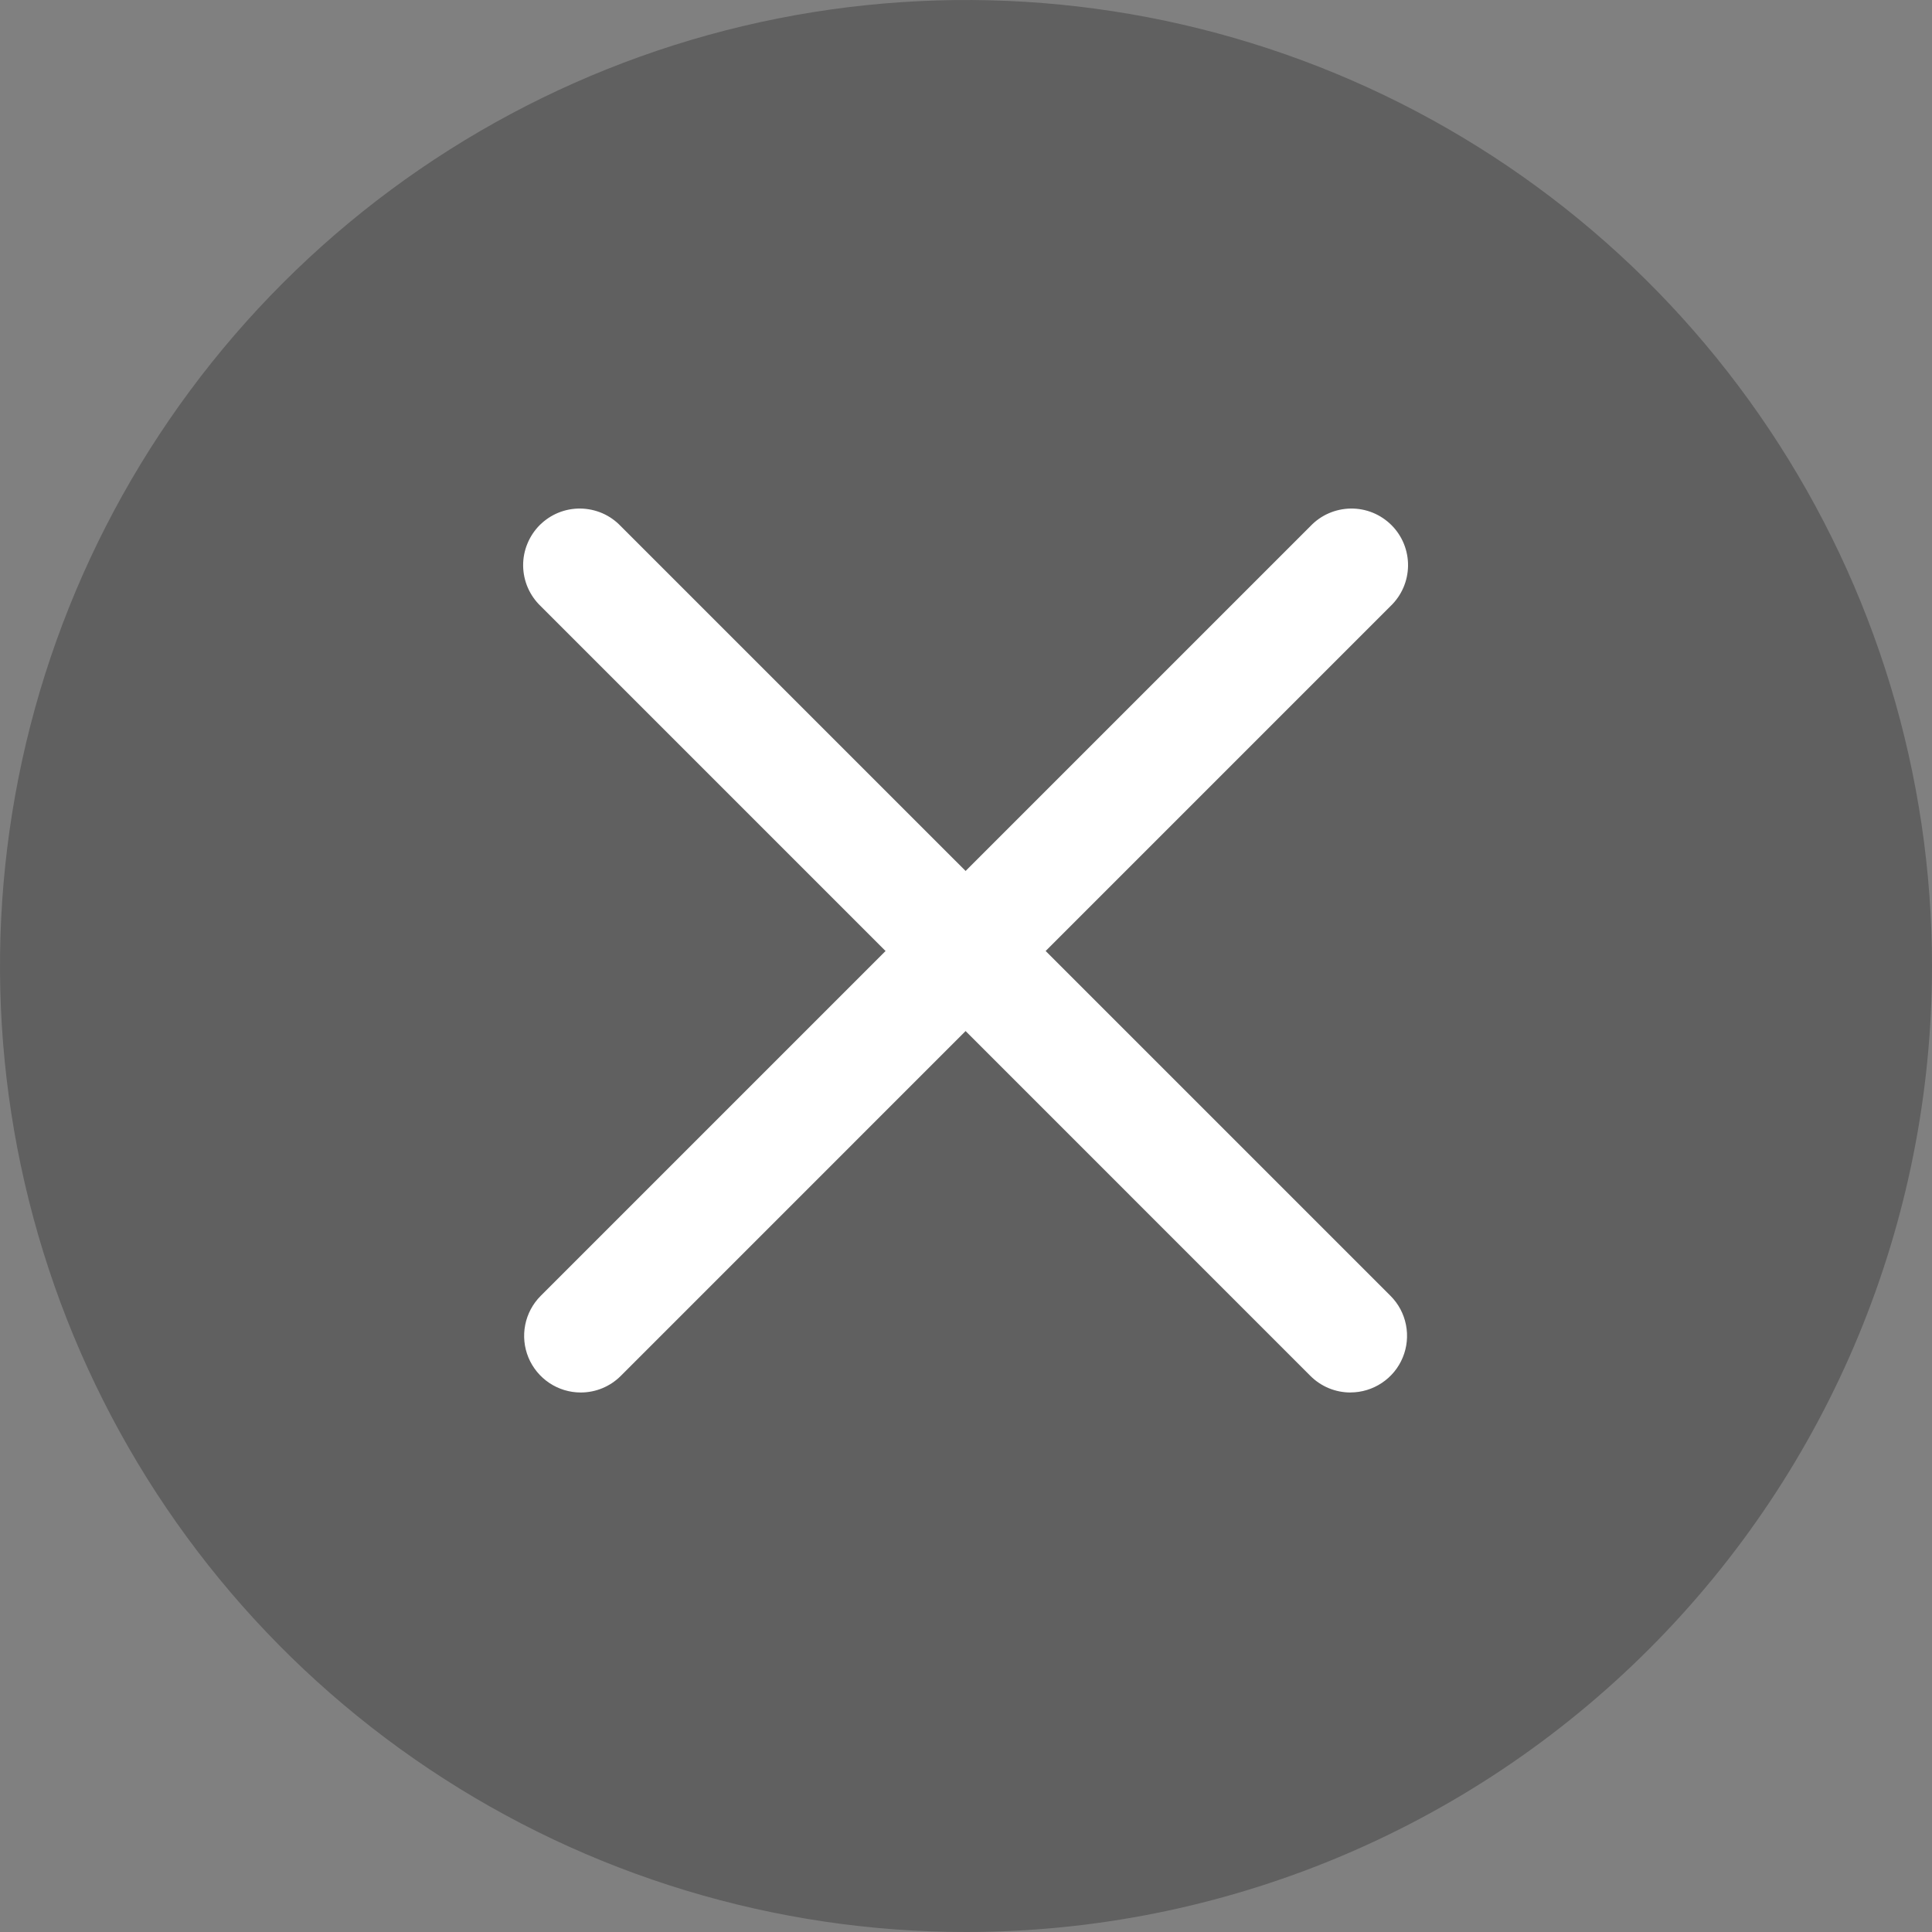
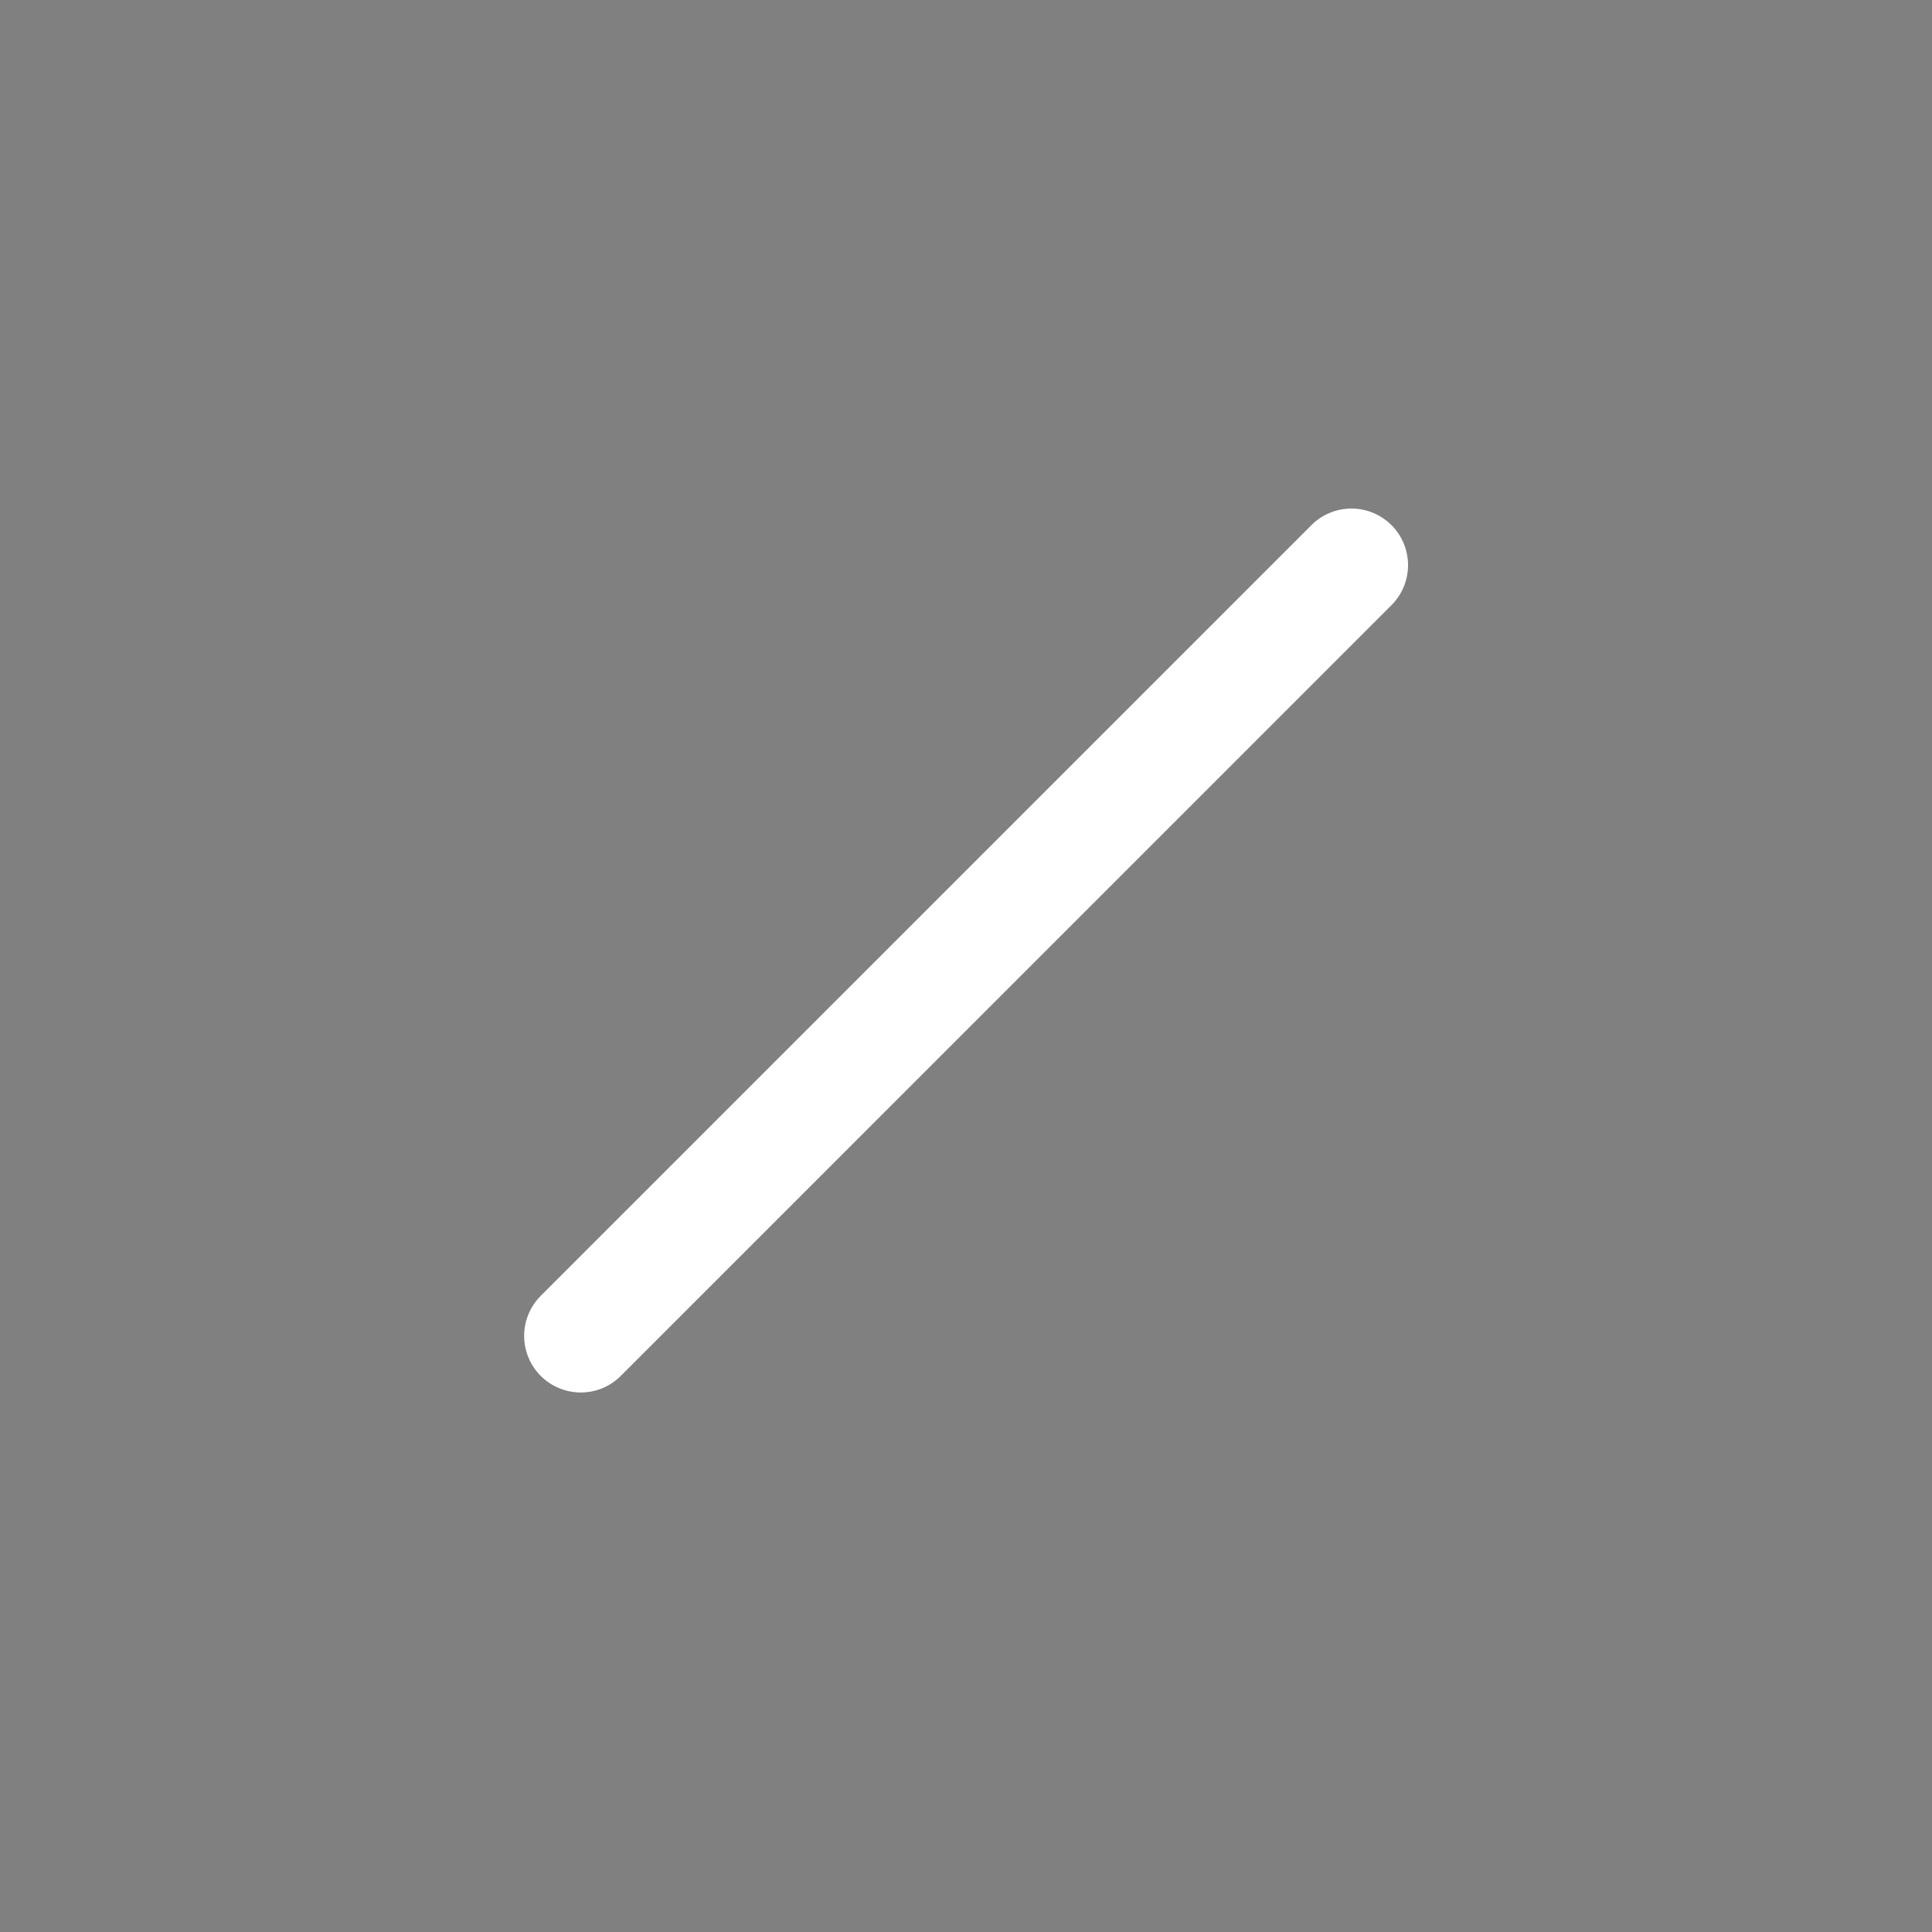
<svg xmlns="http://www.w3.org/2000/svg" width="40" height="40" viewBox="0 0 40 40" fill="none">
  <rect x="0" y="0" width="40" height="40" fill="#808080" stroke="none" />
-   <path opacity="0.25" d="M20 40C16.044 40 12.178 38.827 8.889 36.629C5.6 34.432 3.036 31.308 1.522 27.654C0.009 23.999 -0.387 19.978 0.384 16.098C1.156 12.219 3.061 8.655 5.858 5.858C8.655 3.061 12.219 1.156 16.098 0.384C19.978 -0.387 23.999 0.009 27.654 1.522C31.308 3.036 34.432 5.6 36.629 8.889C38.827 12.178 40 16.044 40 20C40 25.304 37.893 30.391 34.142 34.142C30.391 37.893 25.304 40 20 40Z" fill="black" />
  <path d="M12.023 28.83C11.791 28.83 11.565 28.761 11.372 28.632C11.18 28.503 11.03 28.321 10.941 28.107C10.852 27.892 10.829 27.657 10.874 27.43C10.919 27.203 11.03 26.994 11.194 26.83L27.132 10.892C27.24 10.779 27.369 10.688 27.513 10.626C27.656 10.564 27.81 10.531 27.966 10.529C28.122 10.527 28.277 10.556 28.422 10.615C28.567 10.674 28.698 10.762 28.809 10.872C28.919 10.982 29.007 11.114 29.066 11.259C29.124 11.403 29.154 11.558 29.152 11.715C29.15 11.871 29.117 12.025 29.055 12.168C28.992 12.312 28.902 12.441 28.789 12.549L12.852 28.487C12.743 28.596 12.614 28.682 12.472 28.741C12.33 28.8 12.177 28.83 12.023 28.83Z" fill="white" />
-   <path d="M27.96 28.83C27.806 28.83 27.654 28.8 27.511 28.741C27.369 28.682 27.24 28.596 27.131 28.487L11.194 12.549C11.081 12.441 10.991 12.312 10.928 12.168C10.866 12.025 10.833 11.871 10.831 11.715C10.829 11.558 10.859 11.403 10.918 11.259C10.977 11.114 11.064 10.982 11.174 10.872C11.285 10.762 11.416 10.674 11.561 10.615C11.706 10.556 11.861 10.527 12.017 10.529C12.173 10.531 12.327 10.564 12.471 10.626C12.614 10.688 12.743 10.779 12.851 10.892L28.789 26.829C28.953 26.993 29.064 27.201 29.109 27.429C29.154 27.656 29.131 27.892 29.042 28.106C28.954 28.32 28.803 28.503 28.611 28.631C28.418 28.76 28.192 28.829 27.96 28.829" fill="white" />
</svg>